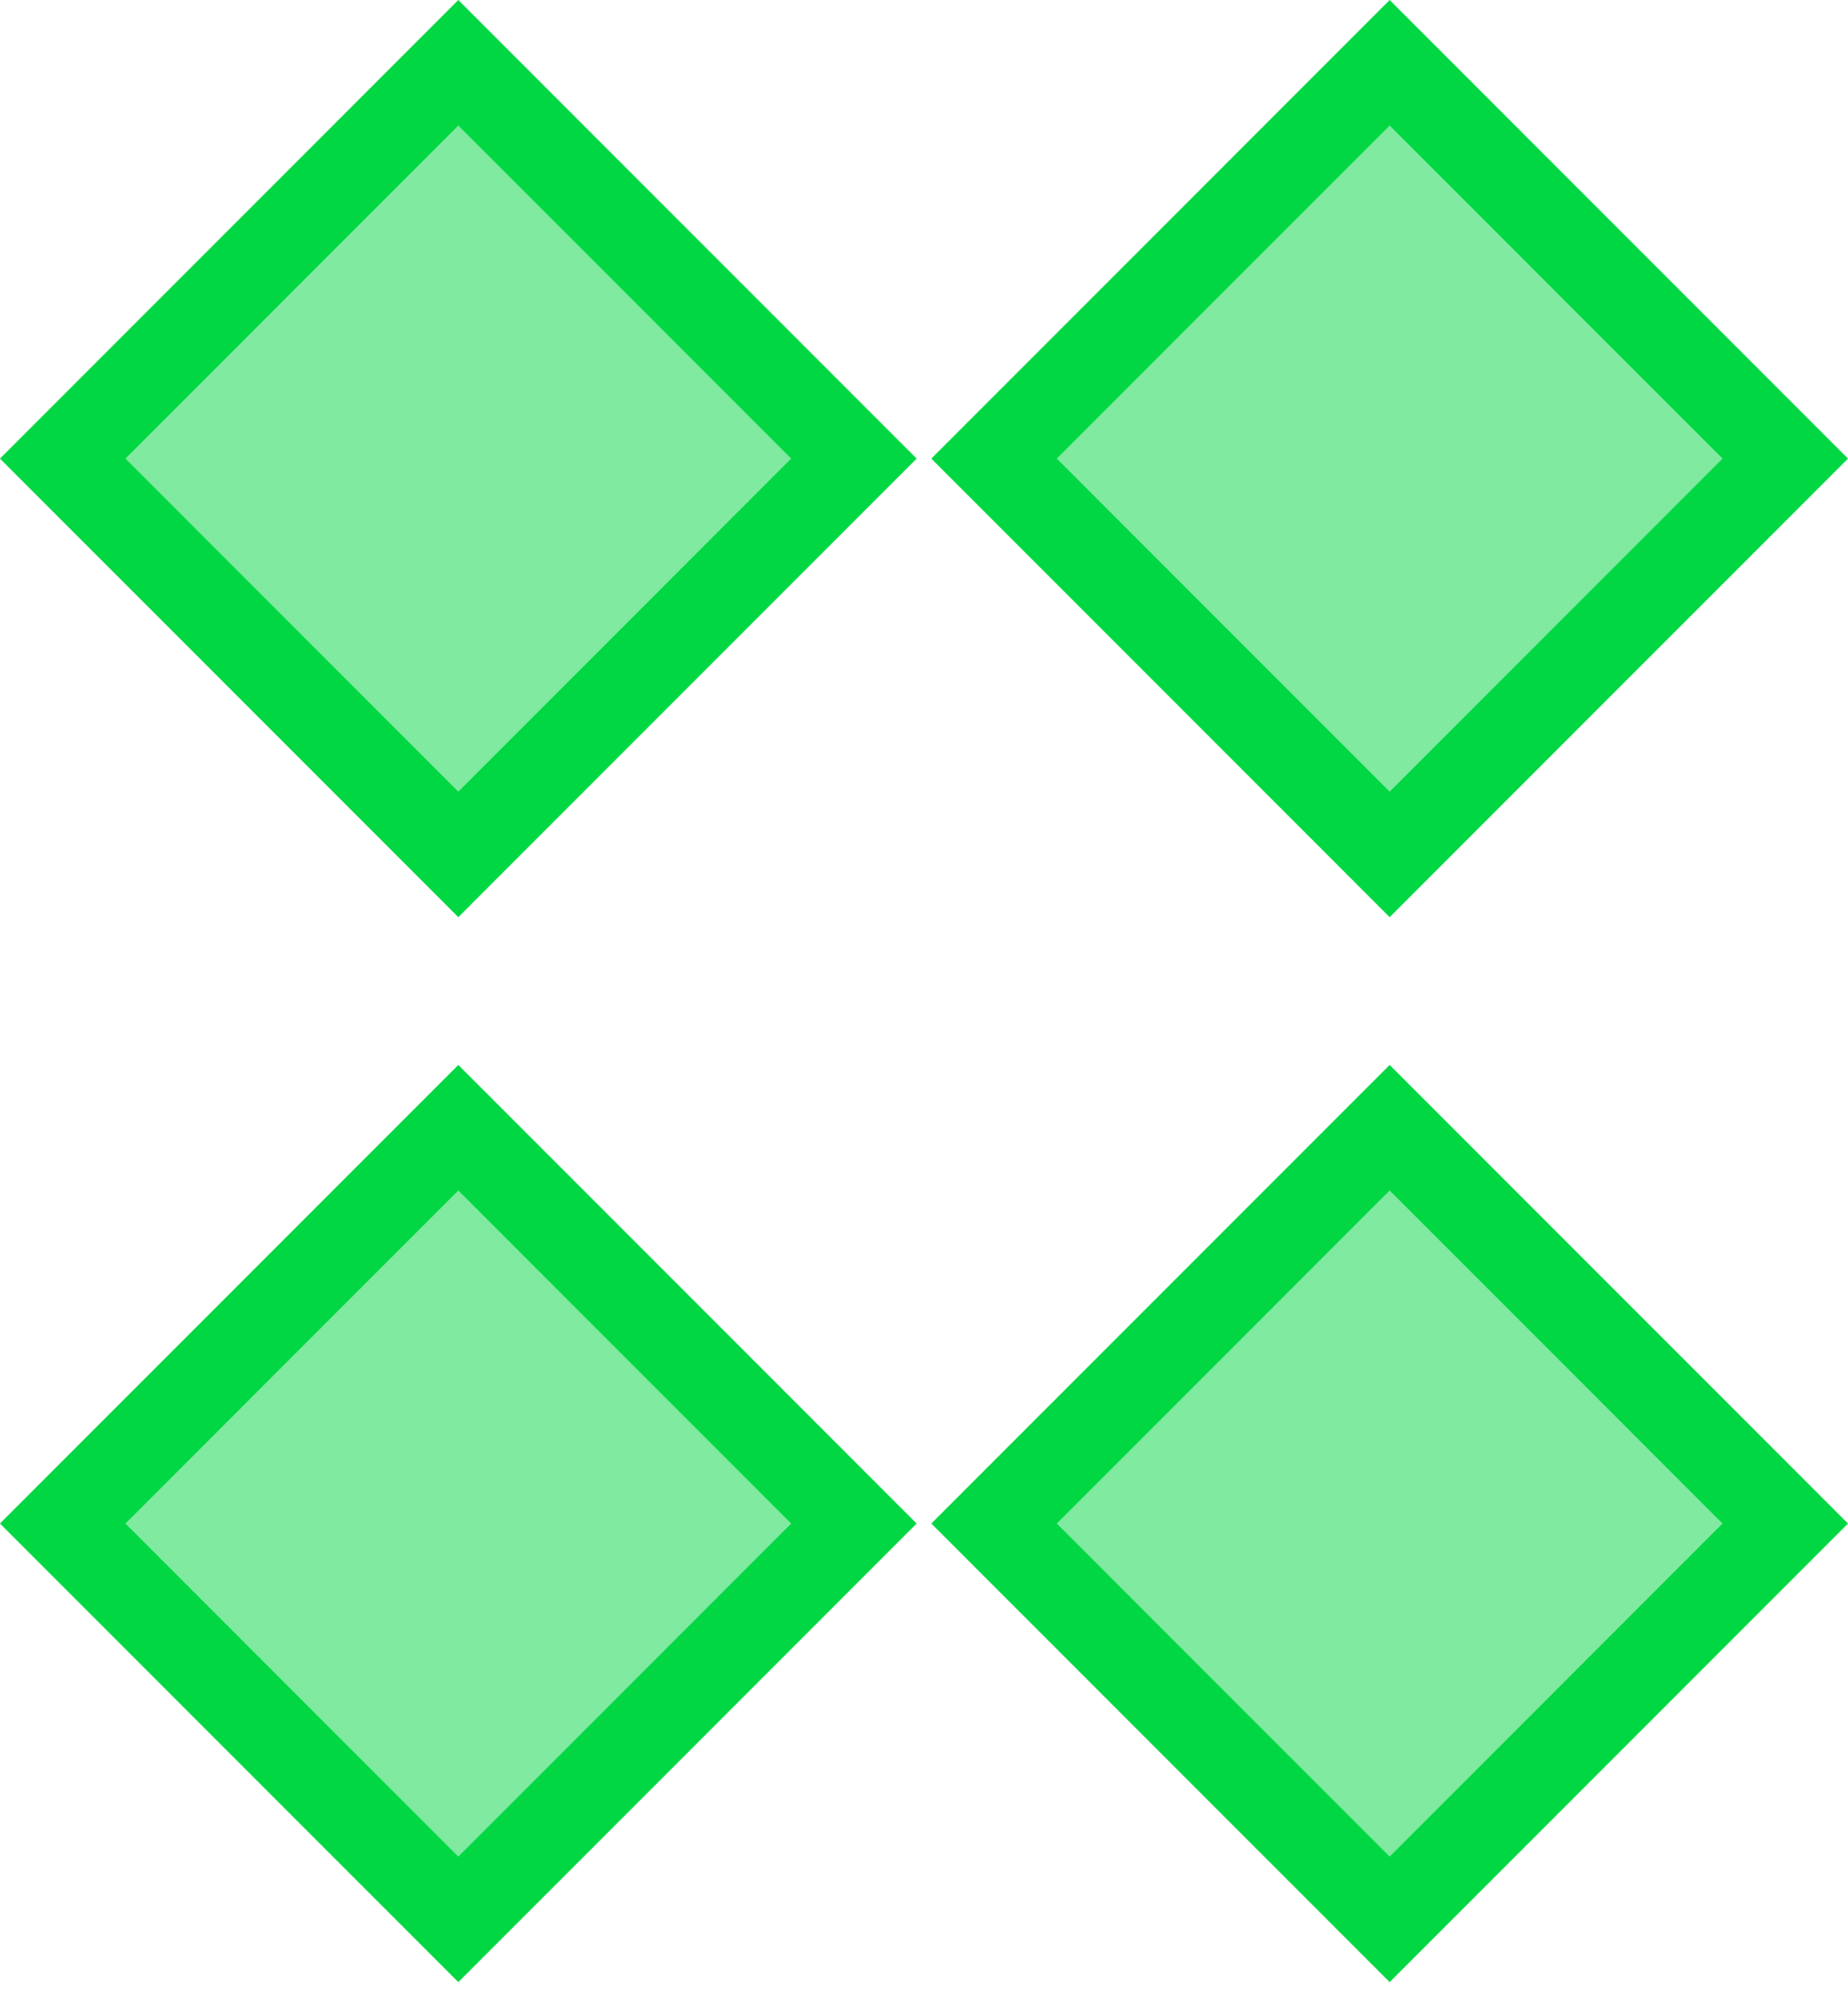
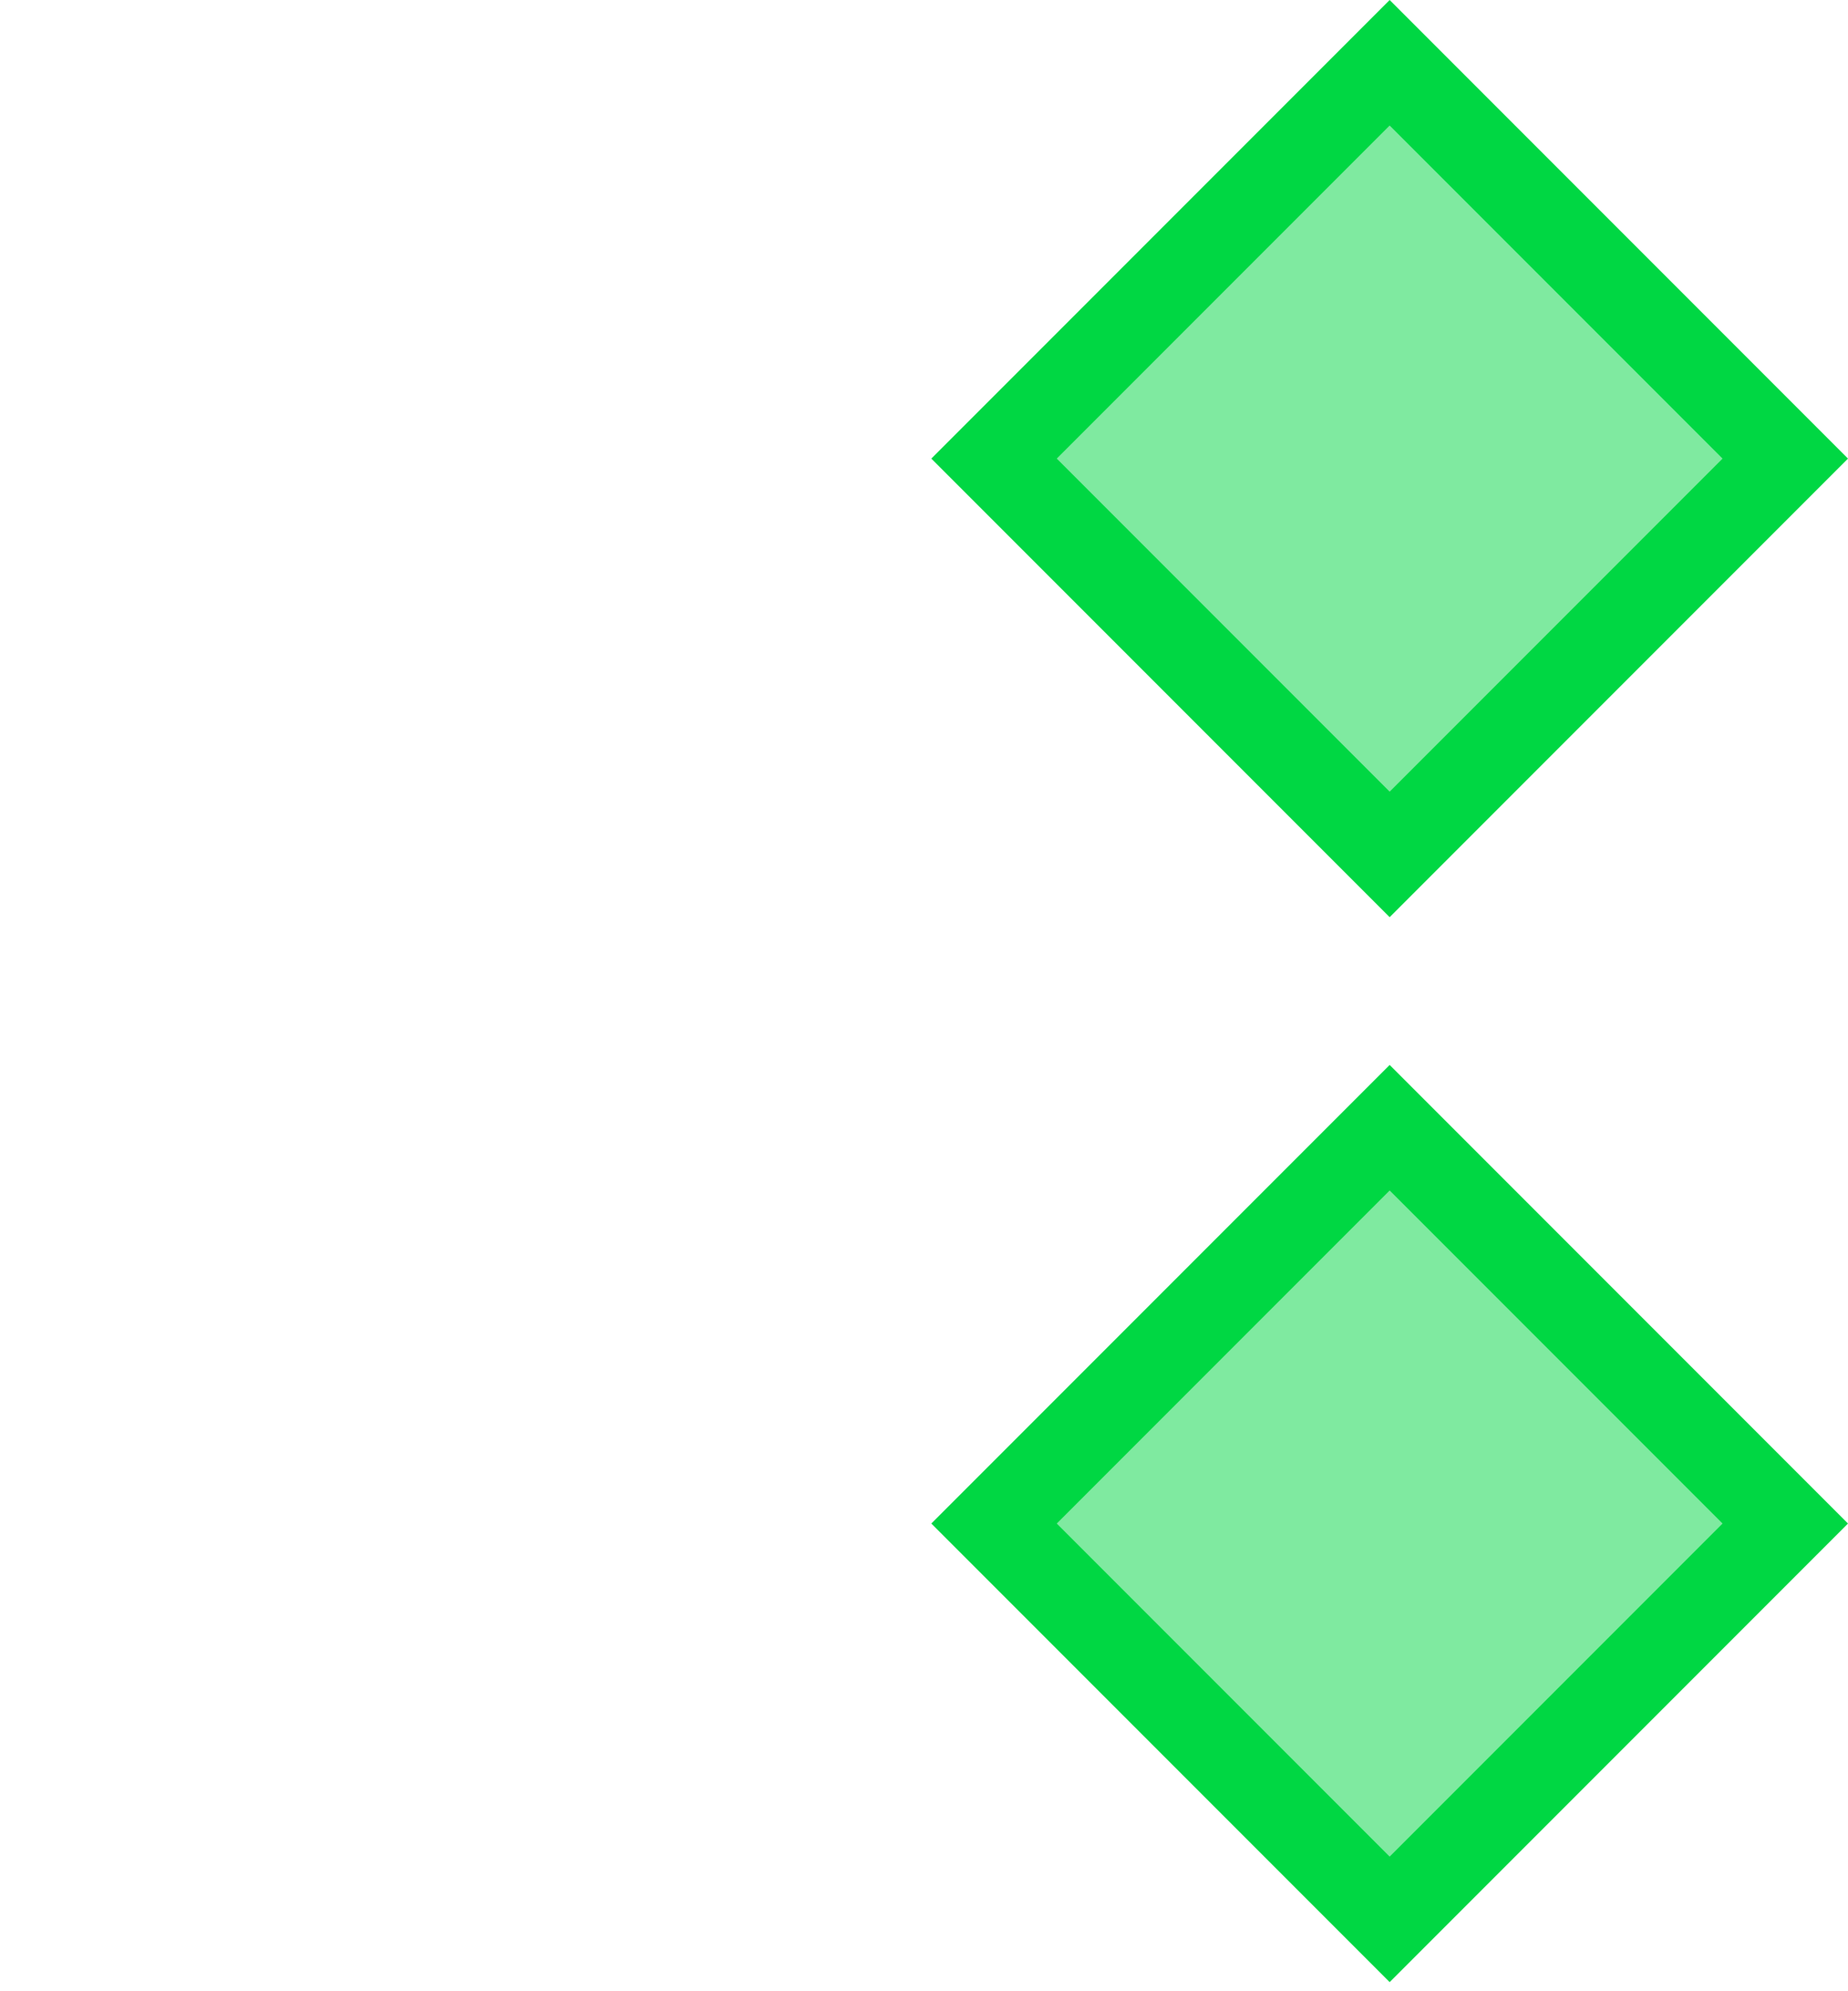
<svg xmlns="http://www.w3.org/2000/svg" width="52" height="56" viewBox="0 0 52 56" fill="none">
-   <rect x="12.896" y="31.715" width="15.743" height="15.743" transform="rotate(45 12.896 31.715)" fill="#00D743" fill-opacity="0.5" stroke="#00D743" stroke-width="2.496" />
-   <rect x="12.896" y="1.765" width="15.743" height="15.743" transform="rotate(45 12.896 1.765)" fill="#00D743" fill-opacity="0.5" stroke="#00D743" stroke-width="2.496" />
  <rect x="39.103" y="31.715" width="15.743" height="15.743" transform="rotate(45 39.103 31.715)" fill="#00D743" fill-opacity="0.5" stroke="#00D743" stroke-width="2.496" />
  <rect x="39.103" y="1.765" width="15.743" height="15.743" transform="rotate(45 39.103 1.765)" fill="#00D743" fill-opacity="0.5" stroke="#00D743" stroke-width="2.496" />
</svg>